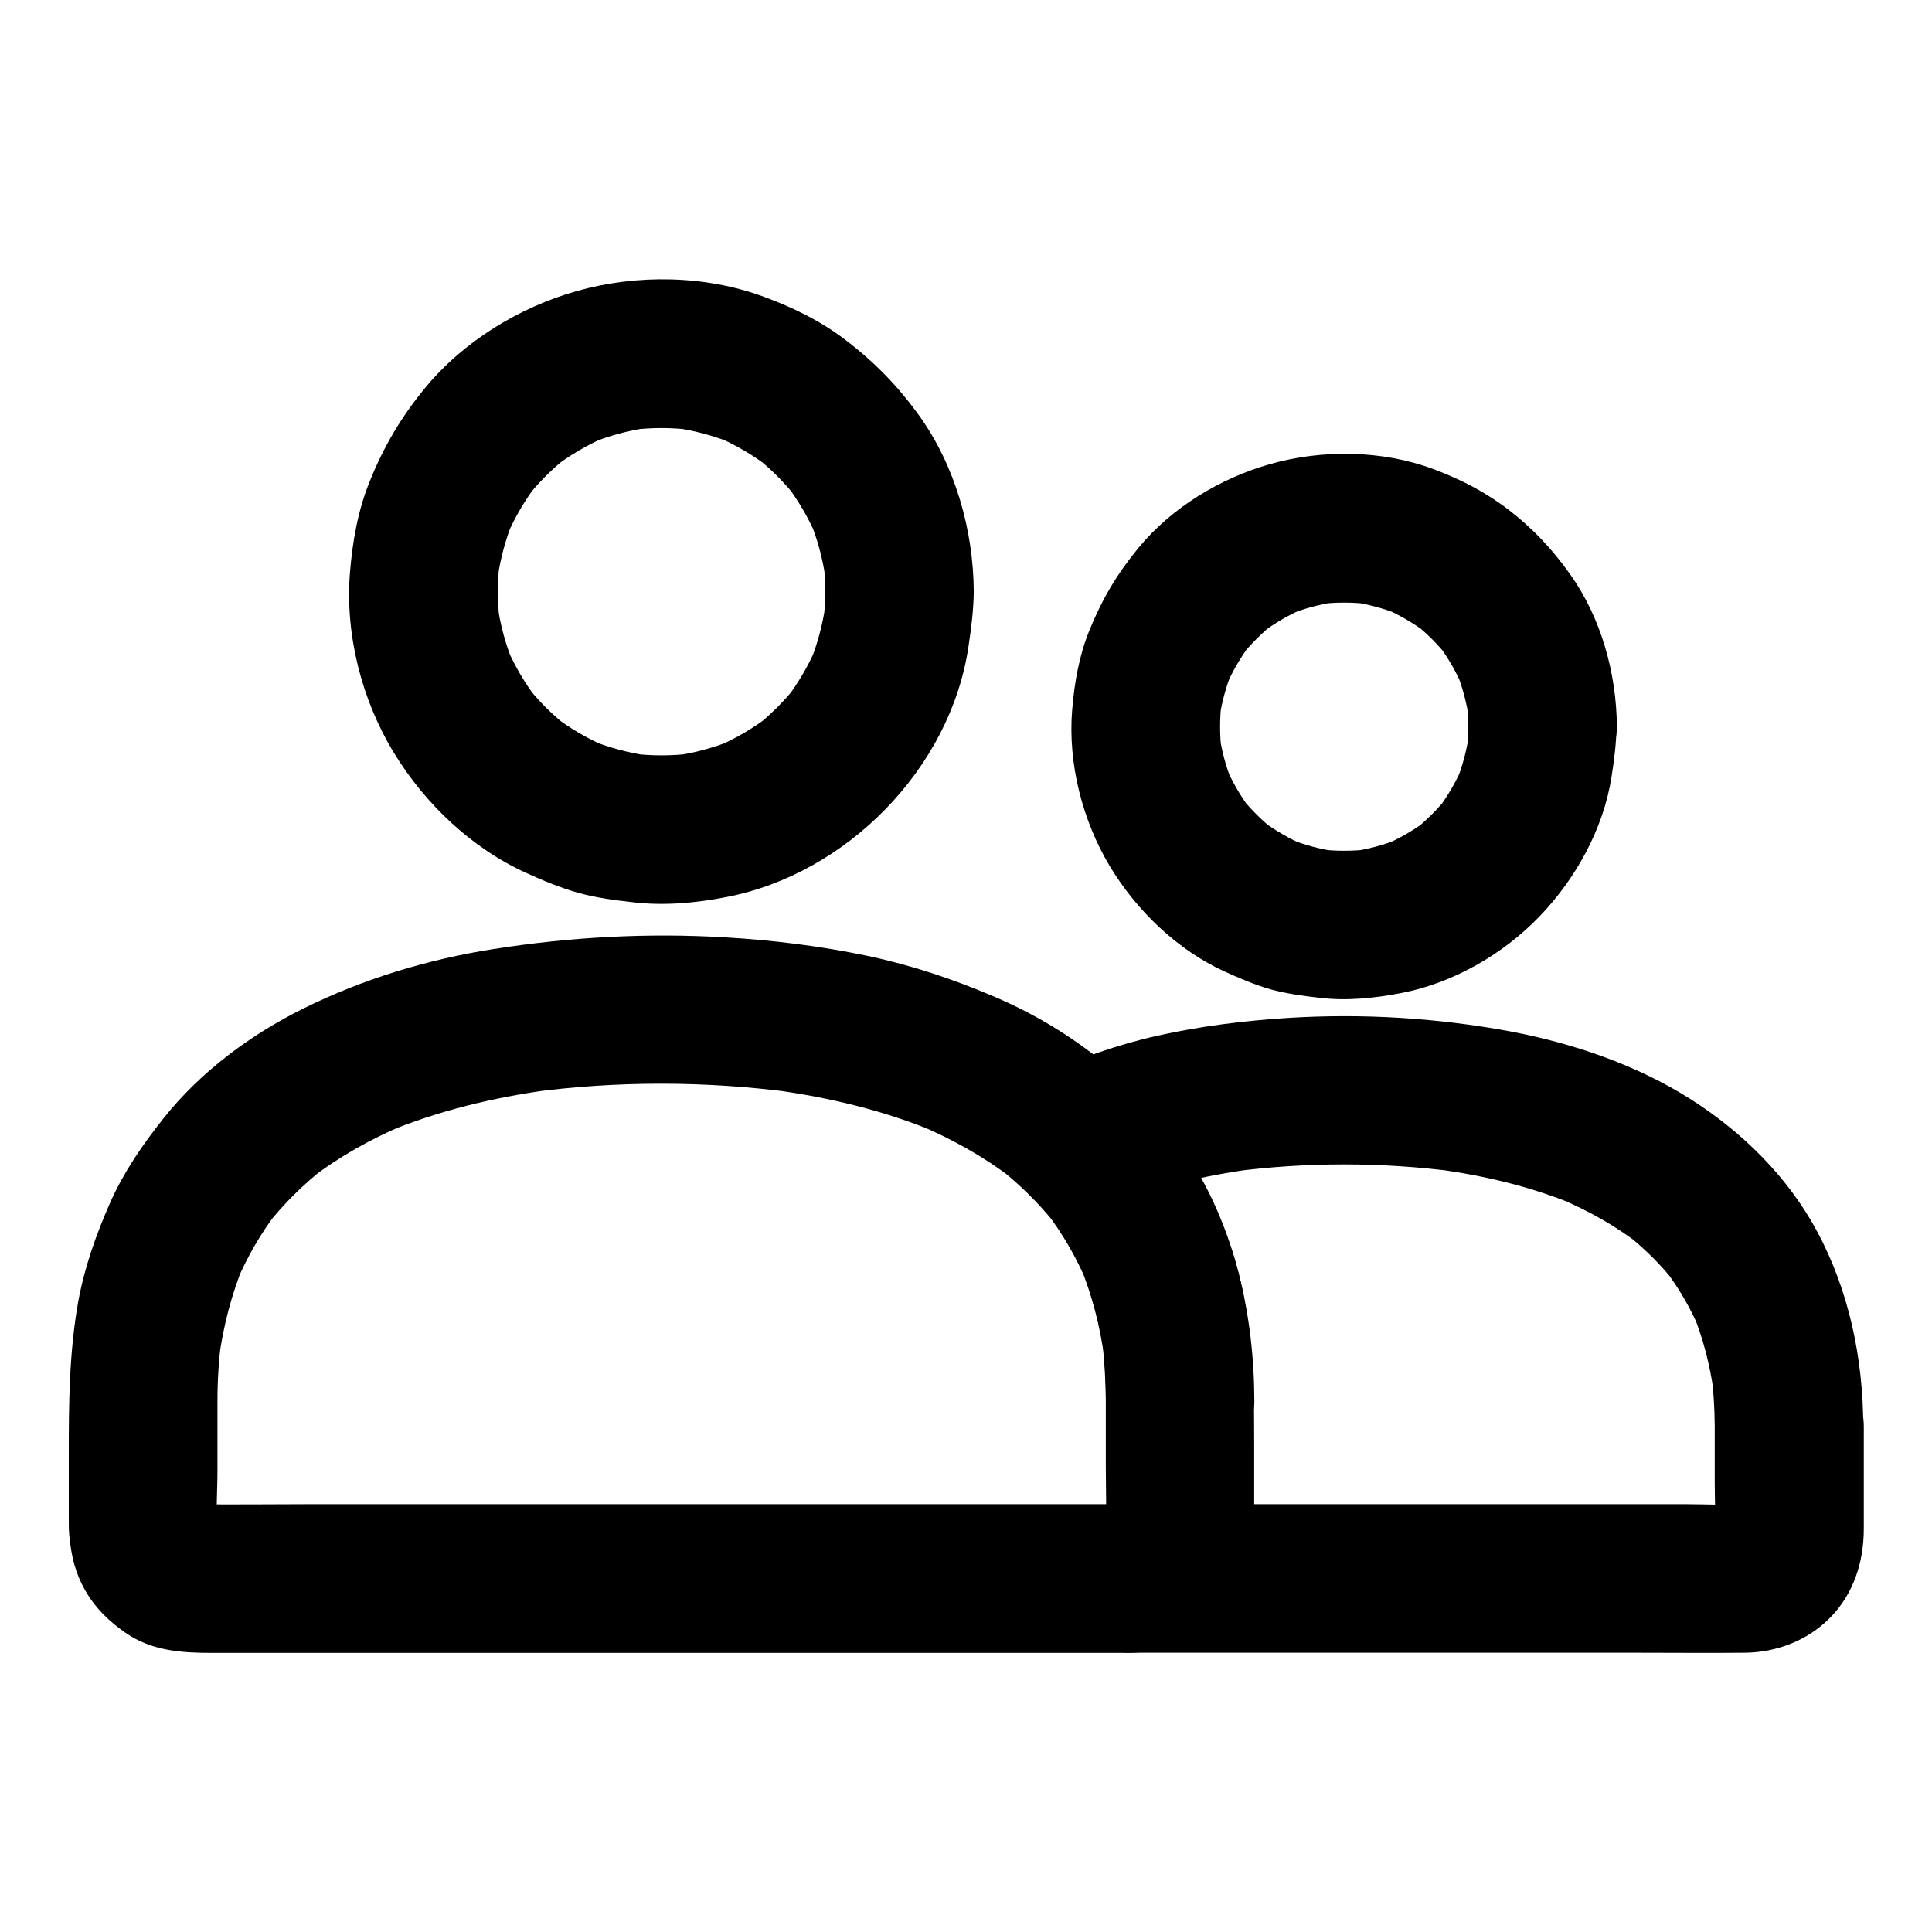
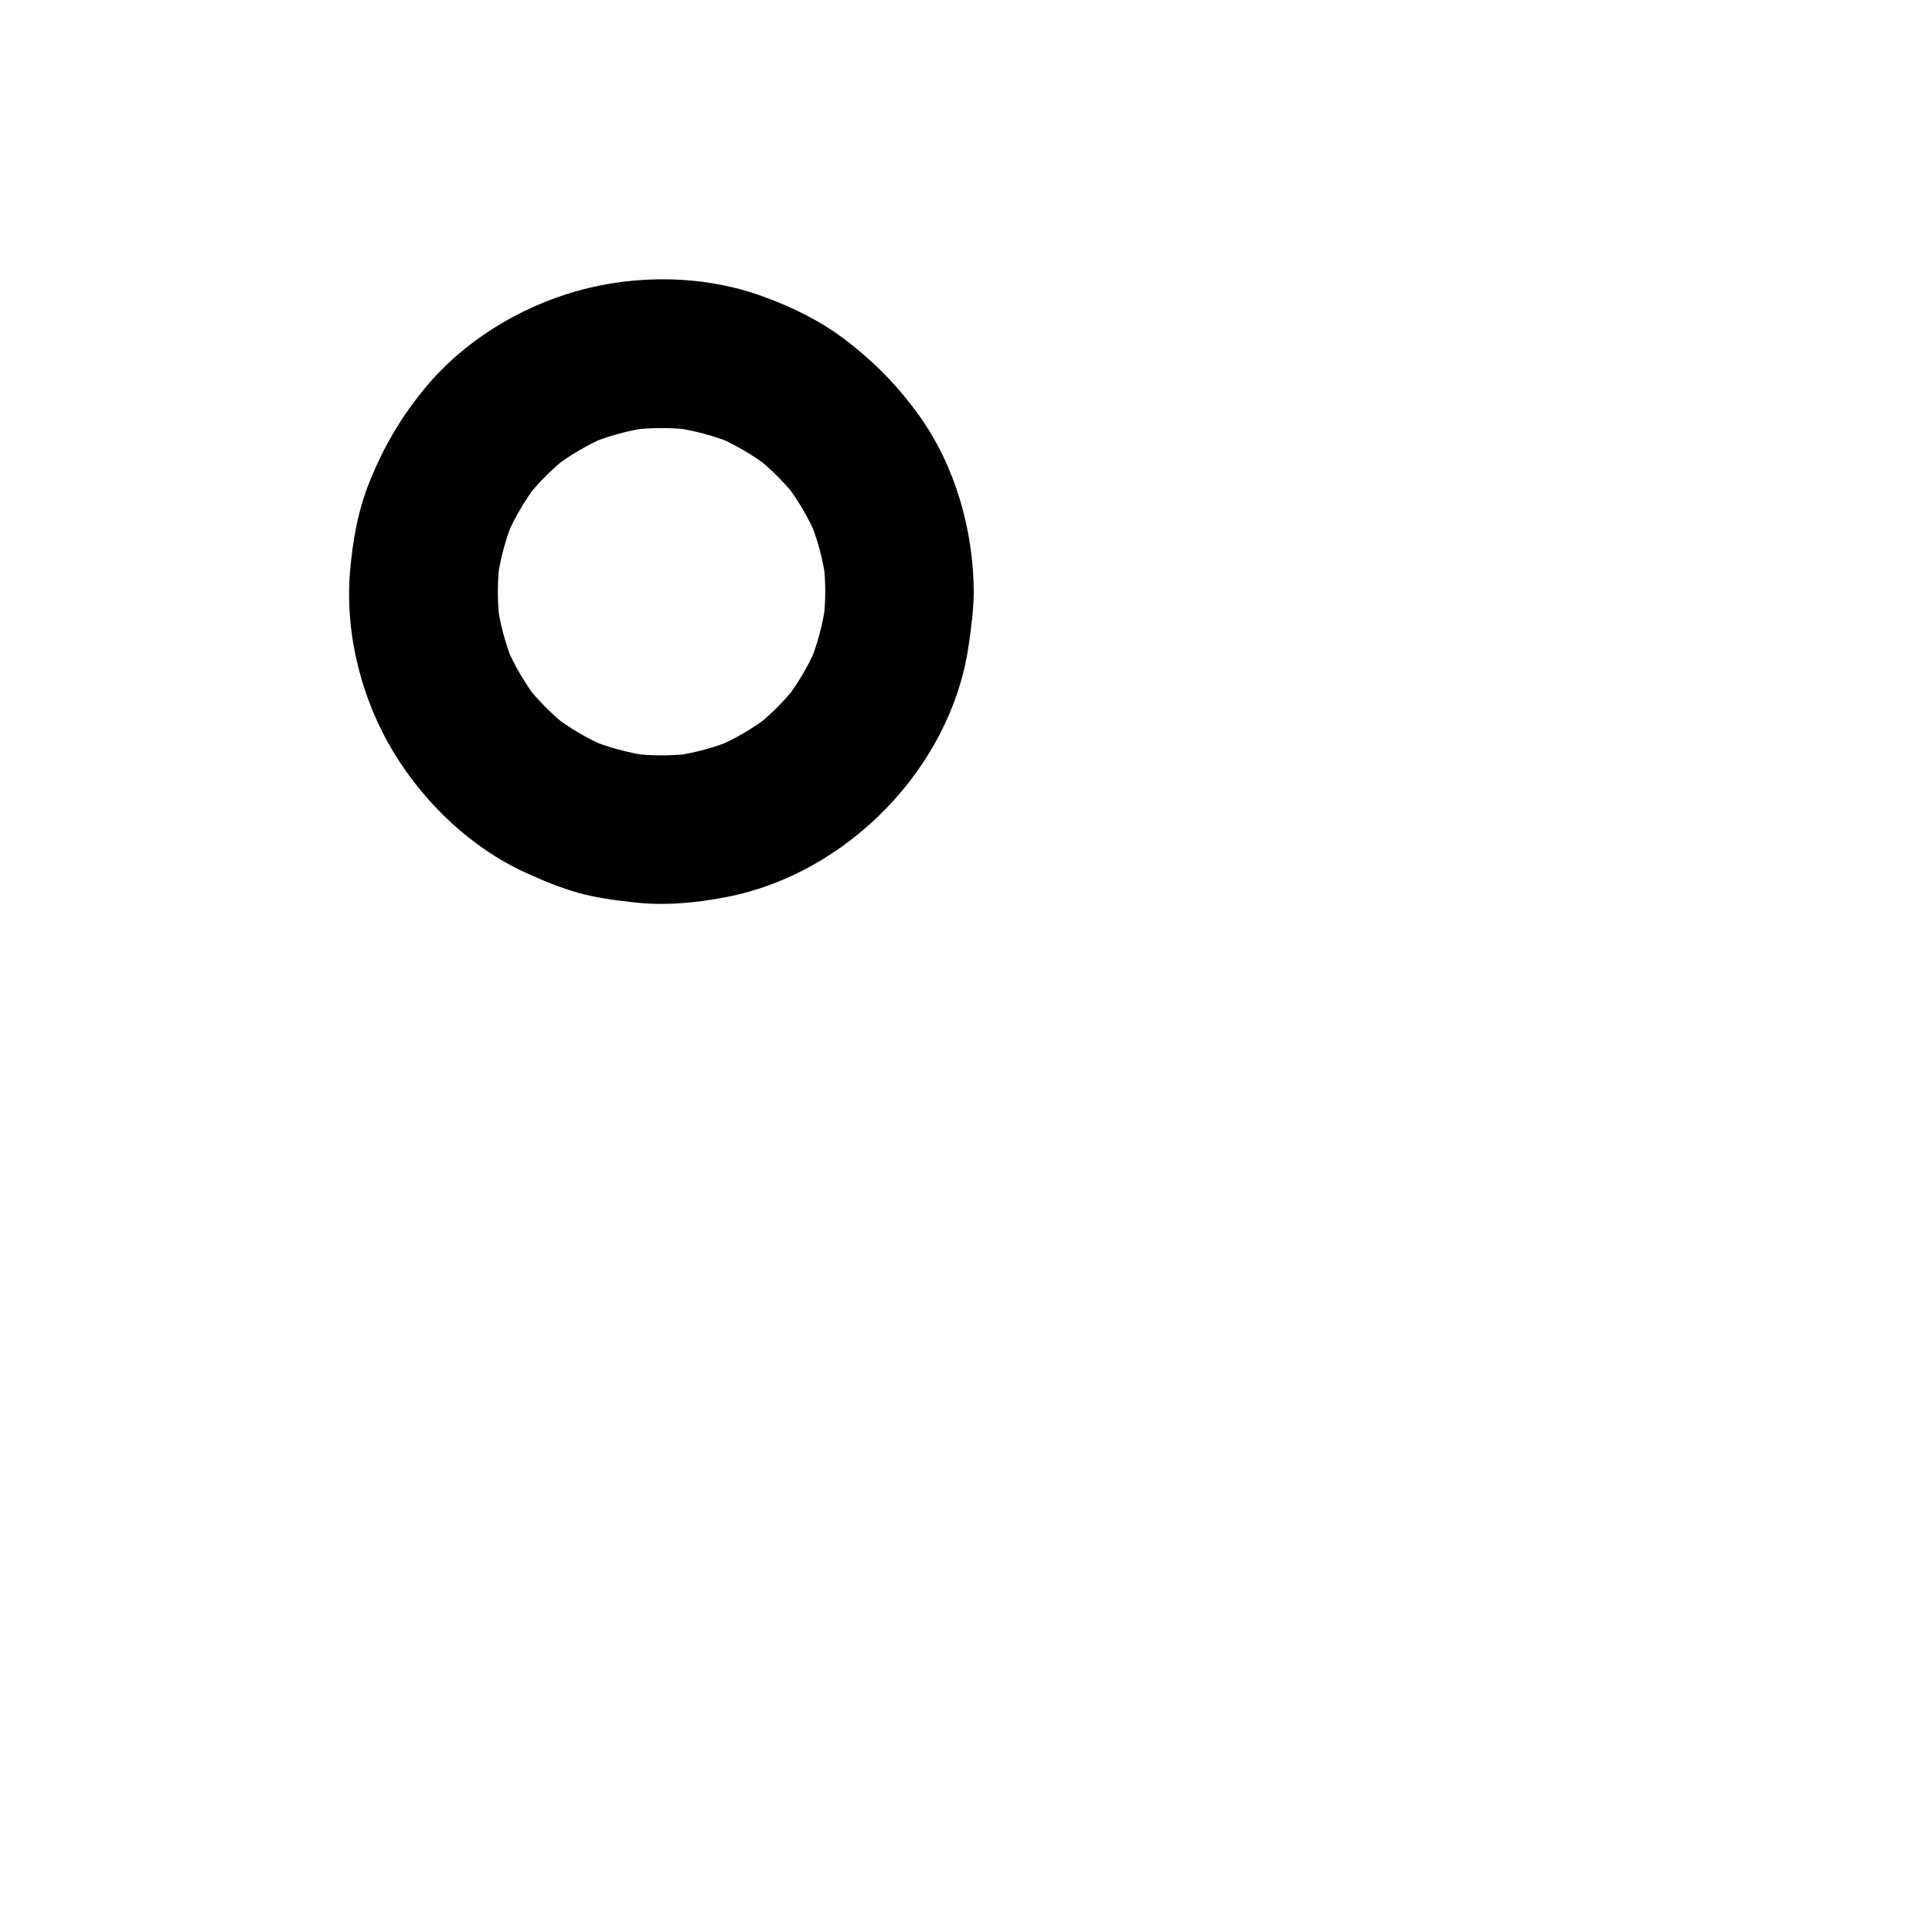
<svg xmlns="http://www.w3.org/2000/svg" fill="#000000" width="800px" height="800px" version="1.1" viewBox="144 144 512 512">
  <g>
-     <path d="m598.42 521.96v14.906c0 5.066 0.344 10.234-0.098 15.301 0.246-1.723 0.492-3.492 0.688-5.215-0.148 1.082-0.441 2.117-0.836 3.102 0.641-1.574 1.328-3.148 1.969-4.723-0.441 0.984-0.984 1.871-1.625 2.707 1.031-1.328 2.066-2.656 3.102-3.984-0.543 0.641-1.133 1.23-1.77 1.77 1.328-1.031 2.656-2.066 3.984-3.102-0.836 0.641-1.723 1.18-2.707 1.625 1.574-0.641 3.148-1.328 4.723-1.969-1.031 0.395-2.016 0.688-3.102 0.836 1.723-0.246 3.492-0.492 5.215-0.688-5.656 0.492-11.512 0.098-17.219 0.098h-38.719-88.312-20.367v39.359c11.66-0.297 22.289-6.148 28.387-16.188 3.297-5.41 4.625-11.66 4.625-17.91v-19.875c0-19.582-0.395-39.41-7.773-57.859-5.707-14.316-13.629-27.207-24.746-38.082-1.328 10.281-2.656 20.613-3.984 30.898 0.934-0.441 1.871-0.836 2.805-1.23-1.574 0.641-3.148 1.328-4.723 1.969 12.102-5.117 24.895-8.117 37.883-9.891-1.723 0.246-3.492 0.492-5.215 0.688 19.531-2.559 39.605-2.559 59.137 0-1.723-0.246-3.492-0.492-5.215-0.688 12.891 1.723 25.586 4.723 37.59 9.789-1.574-0.641-3.148-1.328-4.723-1.969 7.578 3.246 14.762 7.231 21.305 12.301-1.328-1.031-2.656-2.066-3.984-3.102 4.969 3.887 9.496 8.363 13.383 13.332-1.031-1.328-2.066-2.656-3.102-3.984 3.789 4.969 6.938 10.332 9.398 16.09-0.641-1.574-1.328-3.148-1.969-4.723 2.902 6.938 4.723 14.168 5.758 21.598-0.246-1.723-0.492-3.492-0.688-5.215 0.633 4.633 0.879 9.305 0.926 14.027 0.051 10.281 9.004 20.172 19.68 19.68 10.629-0.492 19.73-8.66 19.68-19.68-0.051-17.957-3.738-35.867-12.301-51.758-7.723-14.316-19.633-26.074-33.258-34.785-14.414-9.199-31.391-14.957-48.117-18.105-19.387-3.59-39.211-4.773-58.891-3.543-11.512 0.738-23.074 2.164-34.34 4.676-10.676 2.363-20.812 6.004-30.75 10.527-5.461 2.461-8.66 8.809-9.398 14.367-0.836 6.102 0.934 12.152 5.41 16.531 2.856 2.754 5.512 5.707 7.969 8.855-1.031-1.328-2.066-2.656-3.102-3.984 4.574 5.902 8.316 12.348 11.219 19.238-0.641-1.574-1.328-3.148-1.969-4.723 3.297 7.969 5.41 16.336 6.543 24.848-0.246-1.723-0.492-3.492-0.688-5.215 1.23 9.645 1.031 19.336 1.031 29.078v14.465c0 2.805 0.195 5.758-0.148 8.562 0.246-1.723 0.492-3.492 0.688-5.215-0.195 1.082-0.492 2.117-0.887 3.148 0.641-1.574 1.328-3.148 1.969-4.723-0.441 0.984-0.984 1.918-1.625 2.805 1.031-1.328 2.066-2.656 3.102-3.984-0.789 1.031-1.672 1.918-2.707 2.707 1.328-1.031 2.656-2.066 3.984-3.102-0.887 0.641-1.82 1.133-2.805 1.625 1.574-0.641 3.148-1.328 4.723-1.969-1.031 0.395-2.066 0.688-3.148 0.887 1.723-0.246 3.492-0.492 5.215-0.688-0.688 0.098-1.328 0.148-2.016 0.148-5.117 0.148-10.234 2.117-13.922 5.758-3.394 3.394-6.004 9.004-5.758 13.922 0.492 10.676 8.66 19.68 19.68 19.68h24.254 54.219 55.547c9.645 0 19.336 0.098 28.98 0 8.316-0.098 16.434-3.199 22.336-9.102 6.394-6.394 9.102-14.906 9.102-23.812v-24.895-2.164c0-10.281-9.055-20.172-19.68-19.68-10.816 0.379-19.82 8.547-19.82 19.617z" />
-     <path d="m533.13 336.58c0 2.262-0.148 4.527-0.441 6.789 0.246-1.723 0.492-3.492 0.688-5.215-0.641 4.625-1.82 9.055-3.59 13.383 0.641-1.574 1.328-3.148 1.969-4.723-1.77 4.184-4.035 8.07-6.742 11.711 1.031-1.328 2.066-2.656 3.102-3.984-2.902 3.738-6.199 7.035-9.938 9.938 1.328-1.031 2.656-2.066 3.984-3.102-3.641 2.754-7.527 4.969-11.711 6.742 1.574-0.641 3.148-1.328 4.723-1.969-4.281 1.77-8.758 2.953-13.383 3.59 1.723-0.246 3.492-0.492 5.215-0.688-4.527 0.543-9.055 0.543-13.578 0 1.723 0.246 3.492 0.492 5.215 0.688-4.625-0.641-9.055-1.82-13.383-3.59 1.574 0.641 3.148 1.328 4.723 1.969-4.184-1.77-8.07-4.035-11.711-6.742 1.328 1.031 2.656 2.066 3.984 3.102-3.738-2.902-7.035-6.199-9.938-9.938 1.031 1.328 2.066 2.656 3.102 3.984-2.754-3.641-4.969-7.527-6.742-11.711 0.641 1.574 1.328 3.148 1.969 4.723-1.77-4.281-2.953-8.758-3.59-13.383 0.246 1.723 0.492 3.492 0.688 5.215-0.543-4.527-0.543-9.055 0-13.578-0.246 1.723-0.492 3.492-0.688 5.215 0.641-4.625 1.82-9.055 3.59-13.383-0.641 1.574-1.328 3.148-1.969 4.723 1.77-4.184 4.035-8.07 6.742-11.711-1.031 1.328-2.066 2.656-3.102 3.984 2.902-3.738 6.199-7.035 9.938-9.938-1.328 1.031-2.656 2.066-3.984 3.102 3.641-2.754 7.527-4.969 11.711-6.742-1.574 0.641-3.148 1.328-4.723 1.969 4.281-1.77 8.758-2.953 13.383-3.59-1.723 0.246-3.492 0.492-5.215 0.688 4.527-0.543 9.055-0.543 13.578 0-1.723-0.246-3.492-0.492-5.215-0.688 4.625 0.641 9.055 1.82 13.383 3.59-1.574-0.641-3.148-1.328-4.723-1.969 4.184 1.77 8.07 4.035 11.711 6.742-1.328-1.031-2.656-2.066-3.984-3.102 3.738 2.902 7.035 6.199 9.938 9.938-1.031-1.328-2.066-2.656-3.102-3.984 2.754 3.641 4.969 7.527 6.742 11.711-0.641-1.574-1.328-3.148-1.969-4.723 1.77 4.281 2.953 8.758 3.59 13.383-0.246-1.723-0.492-3.492-0.688-5.215 0.246 2.266 0.395 4.527 0.441 6.789 0.051 5.066 2.164 10.332 5.758 13.922 3.394 3.394 9.004 6.004 13.922 5.758 10.629-0.492 19.73-8.66 19.68-19.68-0.098-14.168-4.184-28.93-12.496-40.539-4.676-6.543-9.645-11.855-15.988-16.777-6.25-4.82-12.793-8.215-20.223-10.973-13.48-5.019-29.324-5.215-43.098-1.328-13.285 3.738-26.223 11.562-35.031 22.289-5.707 6.938-9.645 13.629-12.988 21.895-2.707 6.691-3.938 13.777-4.527 20.961-1.18 14.168 2.707 29.324 9.988 41.477 7.086 11.758 17.91 22.188 30.453 27.898 3.938 1.77 7.922 3.492 12.055 4.676 4.281 1.18 8.66 1.77 13.039 2.262 7.281 0.887 14.66 0.098 21.797-1.277 13.629-2.656 26.812-10.234 36.406-20.172 9.645-9.988 17.023-23.223 19.188-37.047 0.688-4.43 1.277-8.855 1.328-13.383 0.051-10.281-9.102-20.172-19.68-19.68-10.625 0.531-19.531 8.699-19.582 19.719z" />
-     <path d="m437.05 515.27v17.562c0 5.953 0.59 12.203-0.148 18.156 0.246-1.723 0.492-3.492 0.688-5.215-0.195 1.082-0.492 2.117-0.887 3.148 0.641-1.574 1.328-3.148 1.969-4.723-0.441 0.984-0.984 1.918-1.625 2.805 1.031-1.328 2.066-2.656 3.102-3.984-0.789 1.031-1.672 1.918-2.707 2.707 1.328-1.031 2.656-2.066 3.984-3.102-0.887 0.641-1.82 1.133-2.805 1.625 1.574-0.641 3.148-1.328 4.723-1.969-1.031 0.395-2.066 0.688-3.148 0.887 1.723-0.246 3.492-0.492 5.215-0.688-2.754 0.344-5.609 0.148-8.316 0.148h-17.809-59.531-72.273-62.289c-9.84 0-19.73 0.148-29.617 0-0.789 0-1.523-0.051-2.312-0.148 1.723 0.246 3.492 0.492 5.215 0.688-1.082-0.195-2.117-0.492-3.148-0.887 1.574 0.641 3.148 1.328 4.723 1.969-0.984-0.441-1.918-0.984-2.805-1.625 1.328 1.031 2.656 2.066 3.984 3.102-1.031-0.789-1.918-1.672-2.707-2.707 1.031 1.328 2.066 2.656 3.102 3.984-0.641-0.887-1.133-1.82-1.625-2.805 0.641 1.574 1.328 3.148 1.969 4.723-0.395-1.031-0.688-2.066-0.887-3.148 0.246 1.723 0.492 3.492 0.688 5.215-0.688-5.609-0.148-11.512-0.148-17.172v-18.402c0-5.609 0.344-11.168 1.082-16.727-0.246 1.723-0.492 3.492-0.688 5.215 1.18-8.461 3.297-16.777 6.543-24.699-0.641 1.574-1.328 3.148-1.969 4.723 2.856-6.742 6.496-13.086 10.973-18.895-1.031 1.328-2.066 2.656-3.102 3.984 4.625-5.953 10.035-11.266 15.988-15.891-1.328 1.031-2.656 2.066-3.984 3.102 7.578-5.805 15.891-10.43 24.648-14.121-1.574 0.641-3.148 1.328-4.723 1.969 13.824-5.758 28.438-9.25 43.246-11.266-1.723 0.246-3.492 0.492-5.215 0.688 23.027-3.102 46.641-3.051 69.668 0-1.723-0.246-3.492-0.492-5.215-0.688 14.957 2.016 29.719 5.559 43.641 11.414-1.574-0.641-3.148-1.328-4.723-1.969 8.66 3.691 16.875 8.266 24.355 13.973-1.328-1.031-2.656-2.066-3.984-3.102 5.902 4.574 11.219 9.789 15.844 15.645-1.031-1.328-2.066-2.656-3.102-3.984 4.574 5.902 8.316 12.348 11.219 19.238-0.641-1.574-1.328-3.148-1.969-4.723 3.297 7.969 5.41 16.336 6.543 24.848-0.246-1.723-0.492-3.492-0.688-5.215 0.695 5.414 0.988 10.875 1.039 16.336 0.051 10.281 9.055 20.172 19.68 19.68 10.629-0.492 19.73-8.66 19.68-19.68-0.051-22.582-5.117-45.855-17.613-64.945-12.398-18.895-30.406-33.258-51.117-42.117-10.922-4.676-22.043-8.414-33.703-10.875-12.398-2.609-25.141-4.184-37.785-4.922-20.566-1.23-41.133-0.098-61.449 3.102-17.465 2.754-34.391 7.871-50.234 15.695-14.07 6.938-27.406 16.828-37.195 29.176-5.512 6.938-10.43 14.07-14.07 22.188-3.789 8.609-6.887 17.32-8.562 26.617-2.363 13.43-2.461 26.715-2.461 40.297v17.074c0 1.523 0 2.953 0.148 4.477 0.543 5.41 1.523 9.742 4.281 14.562 2.656 4.625 6.297 8.117 10.629 11.121 6.988 4.82 14.906 5.312 22.926 5.312h46.887 73.848 73.258 45.066 3.641c11.562-0.098 21.551-5.656 28.043-15.105 4.723-6.84 5.312-14.762 5.312-22.73v-18.055-10.824c0-10.281-9.055-20.172-19.68-19.68-10.523 0.398-19.527 8.613-19.527 19.633z" />
-     <path d="m362.7 300.81c0 2.754-0.195 5.461-0.543 8.168 0.246-1.723 0.492-3.492 0.688-5.215-0.789 5.707-2.262 11.219-4.477 16.531 0.641-1.574 1.328-3.148 1.969-4.723-2.164 4.969-4.871 9.594-8.168 13.875 1.031-1.328 2.066-2.656 3.102-3.984-3.297 4.231-7.086 8.02-11.316 11.316 1.328-1.031 2.656-2.066 3.984-3.102-4.281 3.297-8.906 6.004-13.875 8.168 1.574-0.641 3.148-1.328 4.723-1.969-5.312 2.215-10.824 3.738-16.531 4.477 1.723-0.246 3.492-0.492 5.215-0.688-5.461 0.688-10.922 0.688-16.336 0 1.723 0.246 3.492 0.492 5.215 0.688-5.707-0.789-11.219-2.262-16.531-4.477 1.574 0.641 3.148 1.328 4.723 1.969-4.969-2.164-9.594-4.871-13.875-8.168 1.328 1.031 2.656 2.066 3.984 3.102-4.231-3.297-8.02-7.086-11.316-11.316 1.031 1.328 2.066 2.656 3.102 3.984-3.297-4.281-6.004-8.906-8.168-13.875 0.641 1.574 1.328 3.148 1.969 4.723-2.215-5.312-3.738-10.824-4.477-16.531 0.246 1.723 0.492 3.492 0.688 5.215-0.688-5.461-0.688-10.922 0-16.336-0.246 1.723-0.492 3.492-0.688 5.215 0.789-5.707 2.262-11.219 4.477-16.531-0.641 1.574-1.328 3.148-1.969 4.723 2.164-4.969 4.871-9.594 8.168-13.875-1.031 1.328-2.066 2.656-3.102 3.984 3.297-4.231 7.086-8.02 11.316-11.316-1.328 1.031-2.656 2.066-3.984 3.102 4.281-3.297 8.906-6.004 13.875-8.168-1.574 0.641-3.148 1.328-4.723 1.969 5.312-2.215 10.824-3.738 16.531-4.477-1.723 0.246-3.492 0.492-5.215 0.688 5.461-0.688 10.922-0.688 16.336 0-1.723-0.246-3.492-0.492-5.215-0.688 5.707 0.789 11.219 2.262 16.531 4.477-1.574-0.641-3.148-1.328-4.723-1.969 4.969 2.164 9.594 4.871 13.875 8.168-1.328-1.031-2.656-2.066-3.984-3.102 4.231 3.297 8.02 7.086 11.316 11.316-1.031-1.328-2.066-2.656-3.102-3.984 3.297 4.281 6.004 8.906 8.168 13.875-0.641-1.574-1.328-3.148-1.969-4.723 2.215 5.312 3.738 10.824 4.477 16.531-0.246-1.723-0.492-3.492-0.688-5.215 0.398 2.707 0.543 5.41 0.543 8.168 0.051 5.066 2.164 10.332 5.758 13.922 3.394 3.394 9.004 6.004 13.922 5.758 10.629-0.492 19.73-8.66 19.68-19.68-0.098-16.383-4.922-33.359-14.516-46.738-5.758-7.969-11.957-14.27-19.73-20.172-6.496-4.922-13.676-8.414-21.305-11.219-15.598-5.805-33.801-6.051-49.742-1.523-15.254 4.328-29.961 13.332-40.098 25.633-6.348 7.723-10.922 15.449-14.66 24.699-3.148 7.723-4.574 15.891-5.266 24.207-1.328 16.434 3.102 33.801 11.66 47.824 8.215 13.48 20.613 25.289 35.078 31.832 4.43 2.016 8.953 3.887 13.629 5.215 4.723 1.328 9.543 1.969 14.367 2.508 8.414 1.031 16.926 0.246 25.191-1.379 31.785-6.199 59.137-34.047 63.961-66.176 0.738-4.922 1.379-9.789 1.426-14.762 0.051-10.281-9.102-20.172-19.68-19.68-10.672 0.539-19.574 8.707-19.676 19.73z" />
+     <path d="m362.7 300.81c0 2.754-0.195 5.461-0.543 8.168 0.246-1.723 0.492-3.492 0.688-5.215-0.789 5.707-2.262 11.219-4.477 16.531 0.641-1.574 1.328-3.148 1.969-4.723-2.164 4.969-4.871 9.594-8.168 13.875 1.031-1.328 2.066-2.656 3.102-3.984-3.297 4.231-7.086 8.02-11.316 11.316 1.328-1.031 2.656-2.066 3.984-3.102-4.281 3.297-8.906 6.004-13.875 8.168 1.574-0.641 3.148-1.328 4.723-1.969-5.312 2.215-10.824 3.738-16.531 4.477 1.723-0.246 3.492-0.492 5.215-0.688-5.461 0.688-10.922 0.688-16.336 0 1.723 0.246 3.492 0.492 5.215 0.688-5.707-0.789-11.219-2.262-16.531-4.477 1.574 0.641 3.148 1.328 4.723 1.969-4.969-2.164-9.594-4.871-13.875-8.168 1.328 1.031 2.656 2.066 3.984 3.102-4.231-3.297-8.02-7.086-11.316-11.316 1.031 1.328 2.066 2.656 3.102 3.984-3.297-4.281-6.004-8.906-8.168-13.875 0.641 1.574 1.328 3.148 1.969 4.723-2.215-5.312-3.738-10.824-4.477-16.531 0.246 1.723 0.492 3.492 0.688 5.215-0.688-5.461-0.688-10.922 0-16.336-0.246 1.723-0.492 3.492-0.688 5.215 0.789-5.707 2.262-11.219 4.477-16.531-0.641 1.574-1.328 3.148-1.969 4.723 2.164-4.969 4.871-9.594 8.168-13.875-1.031 1.328-2.066 2.656-3.102 3.984 3.297-4.231 7.086-8.02 11.316-11.316-1.328 1.031-2.656 2.066-3.984 3.102 4.281-3.297 8.906-6.004 13.875-8.168-1.574 0.641-3.148 1.328-4.723 1.969 5.312-2.215 10.824-3.738 16.531-4.477-1.723 0.246-3.492 0.492-5.215 0.688 5.461-0.688 10.922-0.688 16.336 0-1.723-0.246-3.492-0.492-5.215-0.688 5.707 0.789 11.219 2.262 16.531 4.477-1.574-0.641-3.148-1.328-4.723-1.969 4.969 2.164 9.594 4.871 13.875 8.168-1.328-1.031-2.656-2.066-3.984-3.102 4.231 3.297 8.02 7.086 11.316 11.316-1.031-1.328-2.066-2.656-3.102-3.984 3.297 4.281 6.004 8.906 8.168 13.875-0.641-1.574-1.328-3.148-1.969-4.723 2.215 5.312 3.738 10.824 4.477 16.531-0.246-1.723-0.492-3.492-0.688-5.215 0.398 2.707 0.543 5.41 0.543 8.168 0.051 5.066 2.164 10.332 5.758 13.922 3.394 3.394 9.004 6.004 13.922 5.758 10.629-0.492 19.73-8.66 19.68-19.68-0.098-16.383-4.922-33.359-14.516-46.738-5.758-7.969-11.957-14.27-19.73-20.172-6.496-4.922-13.676-8.414-21.305-11.219-15.598-5.805-33.801-6.051-49.742-1.523-15.254 4.328-29.961 13.332-40.098 25.633-6.348 7.723-10.922 15.449-14.66 24.699-3.148 7.723-4.574 15.891-5.266 24.207-1.328 16.434 3.102 33.801 11.66 47.824 8.215 13.48 20.613 25.289 35.078 31.832 4.43 2.016 8.953 3.887 13.629 5.215 4.723 1.328 9.543 1.969 14.367 2.508 8.414 1.031 16.926 0.246 25.191-1.379 31.785-6.199 59.137-34.047 63.961-66.176 0.738-4.922 1.379-9.789 1.426-14.762 0.051-10.281-9.102-20.172-19.68-19.68-10.672 0.539-19.574 8.707-19.676 19.73" />
  </g>
</svg>